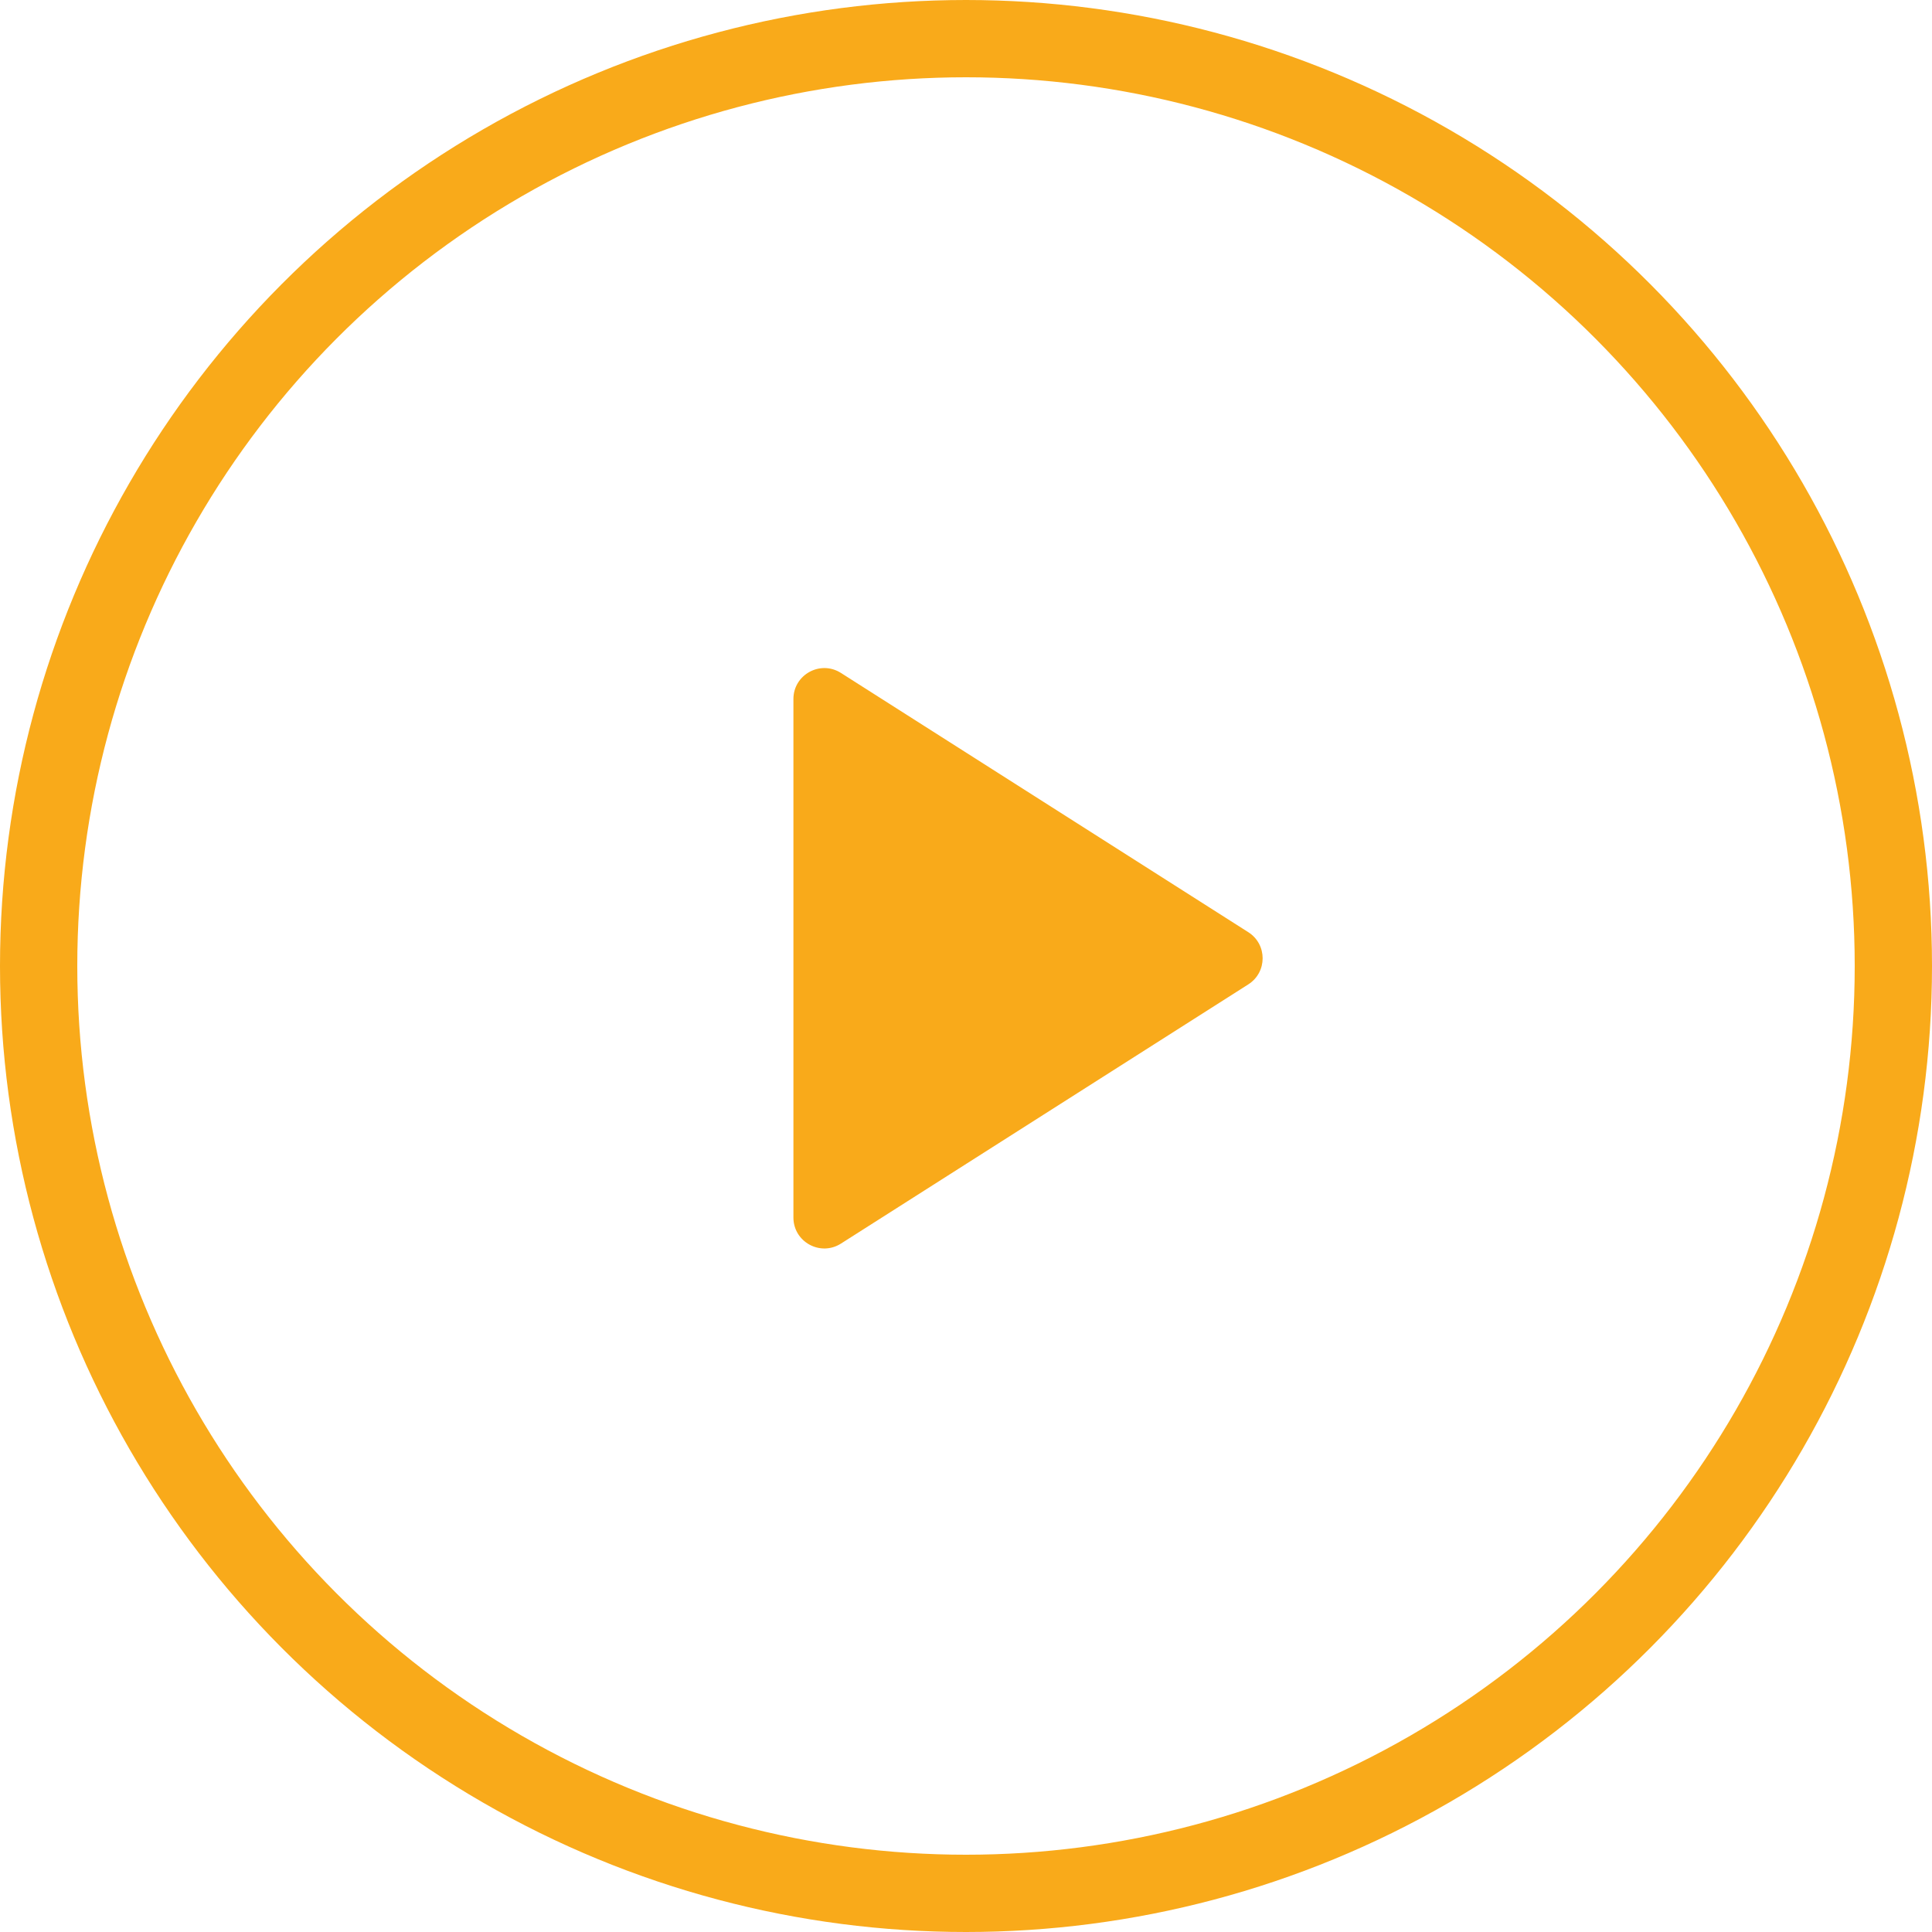
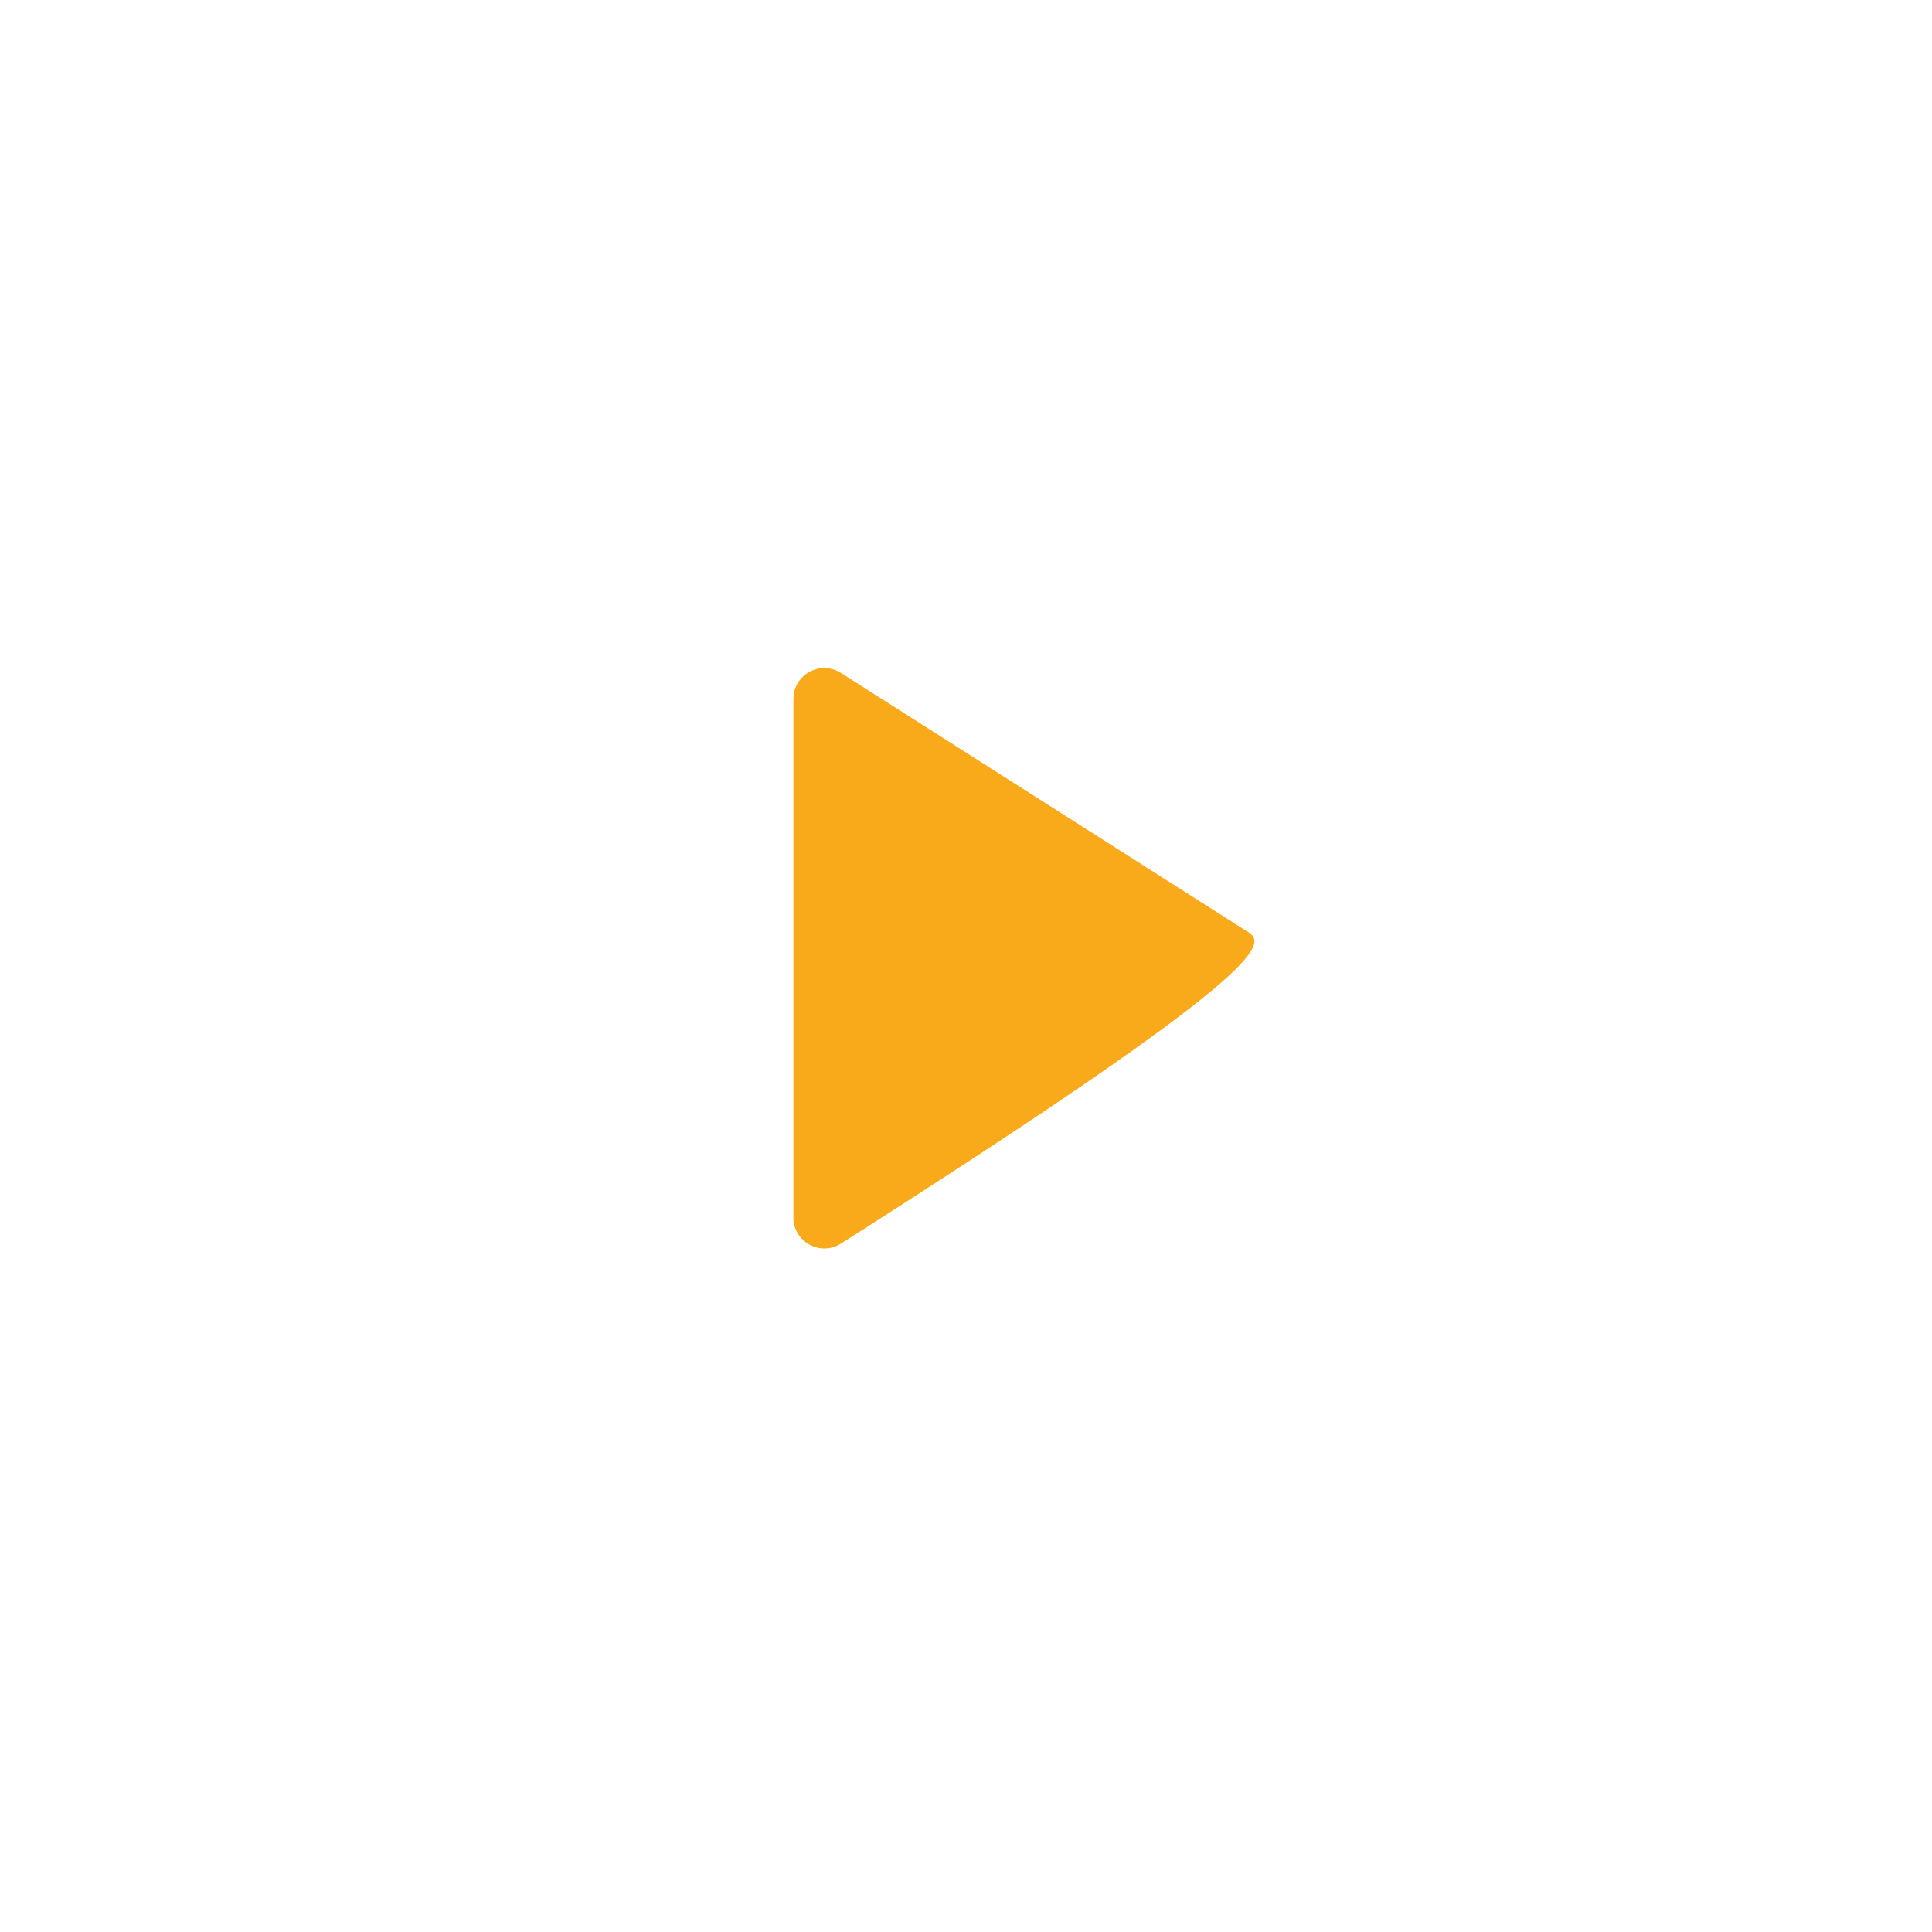
<svg xmlns="http://www.w3.org/2000/svg" width="125" height="125" viewBox="0 0 125 125" fill="none">
-   <circle cx="62.5" cy="62.5" r="60" stroke="#F9AA1A" stroke-width="5" />
-   <path d="M54.408 43.539C53.076 42.692 51.334 43.649 51.334 45.227V78.773C51.334 80.352 53.076 81.308 54.408 80.461L80.766 63.688C82.001 62.902 82.001 61.099 80.766 60.313L54.408 43.539Z" fill="#F9AA1A" />
+   <path d="M54.408 43.539C53.076 42.692 51.334 43.649 51.334 45.227V78.773C51.334 80.352 53.076 81.308 54.408 80.461C82.001 62.902 82.001 61.099 80.766 60.313L54.408 43.539Z" fill="#F9AA1A" />
</svg>